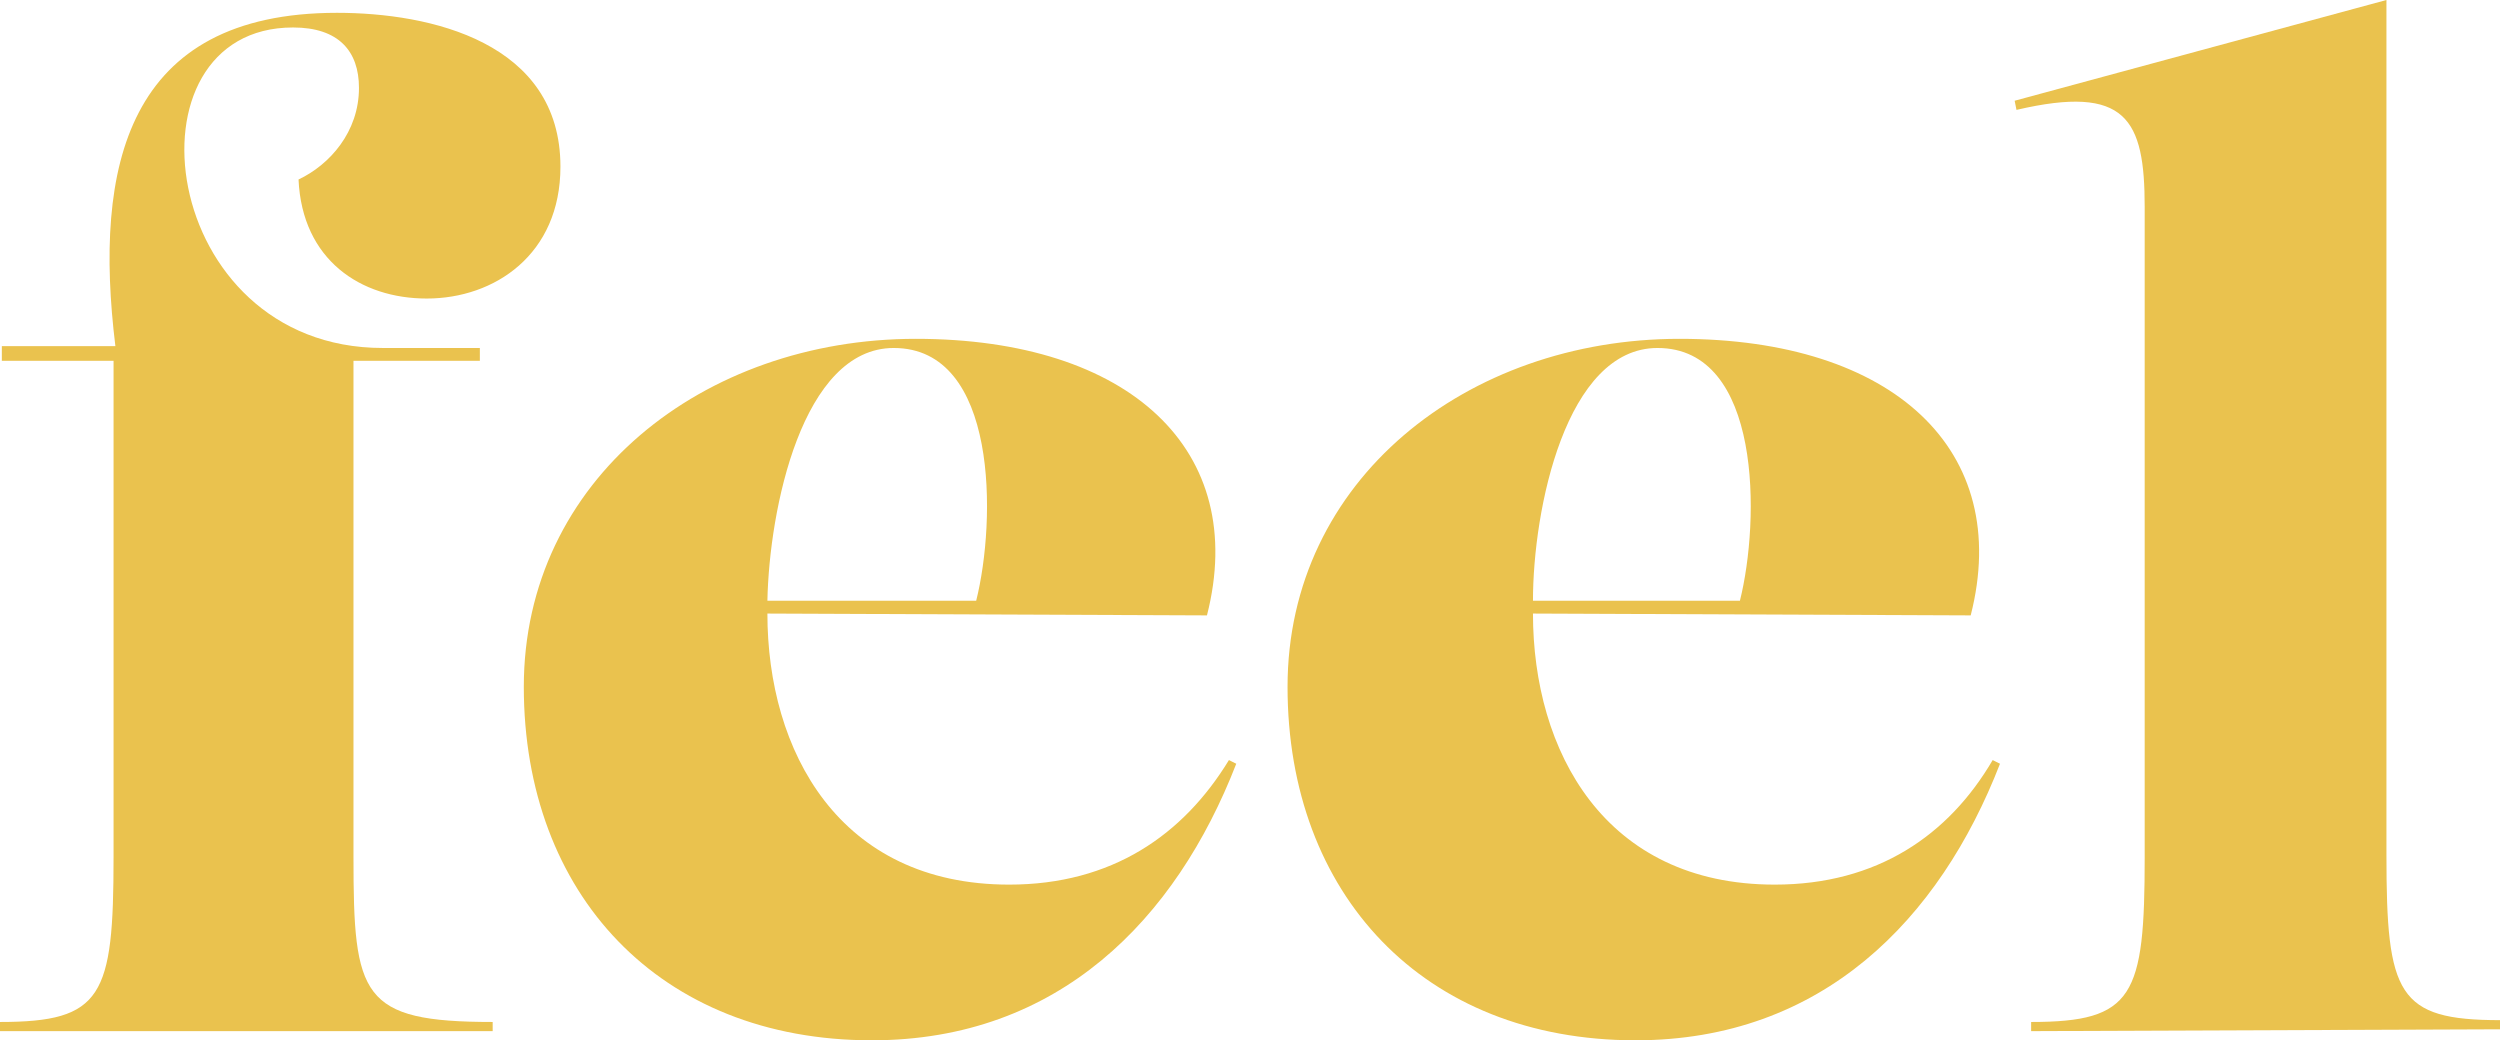
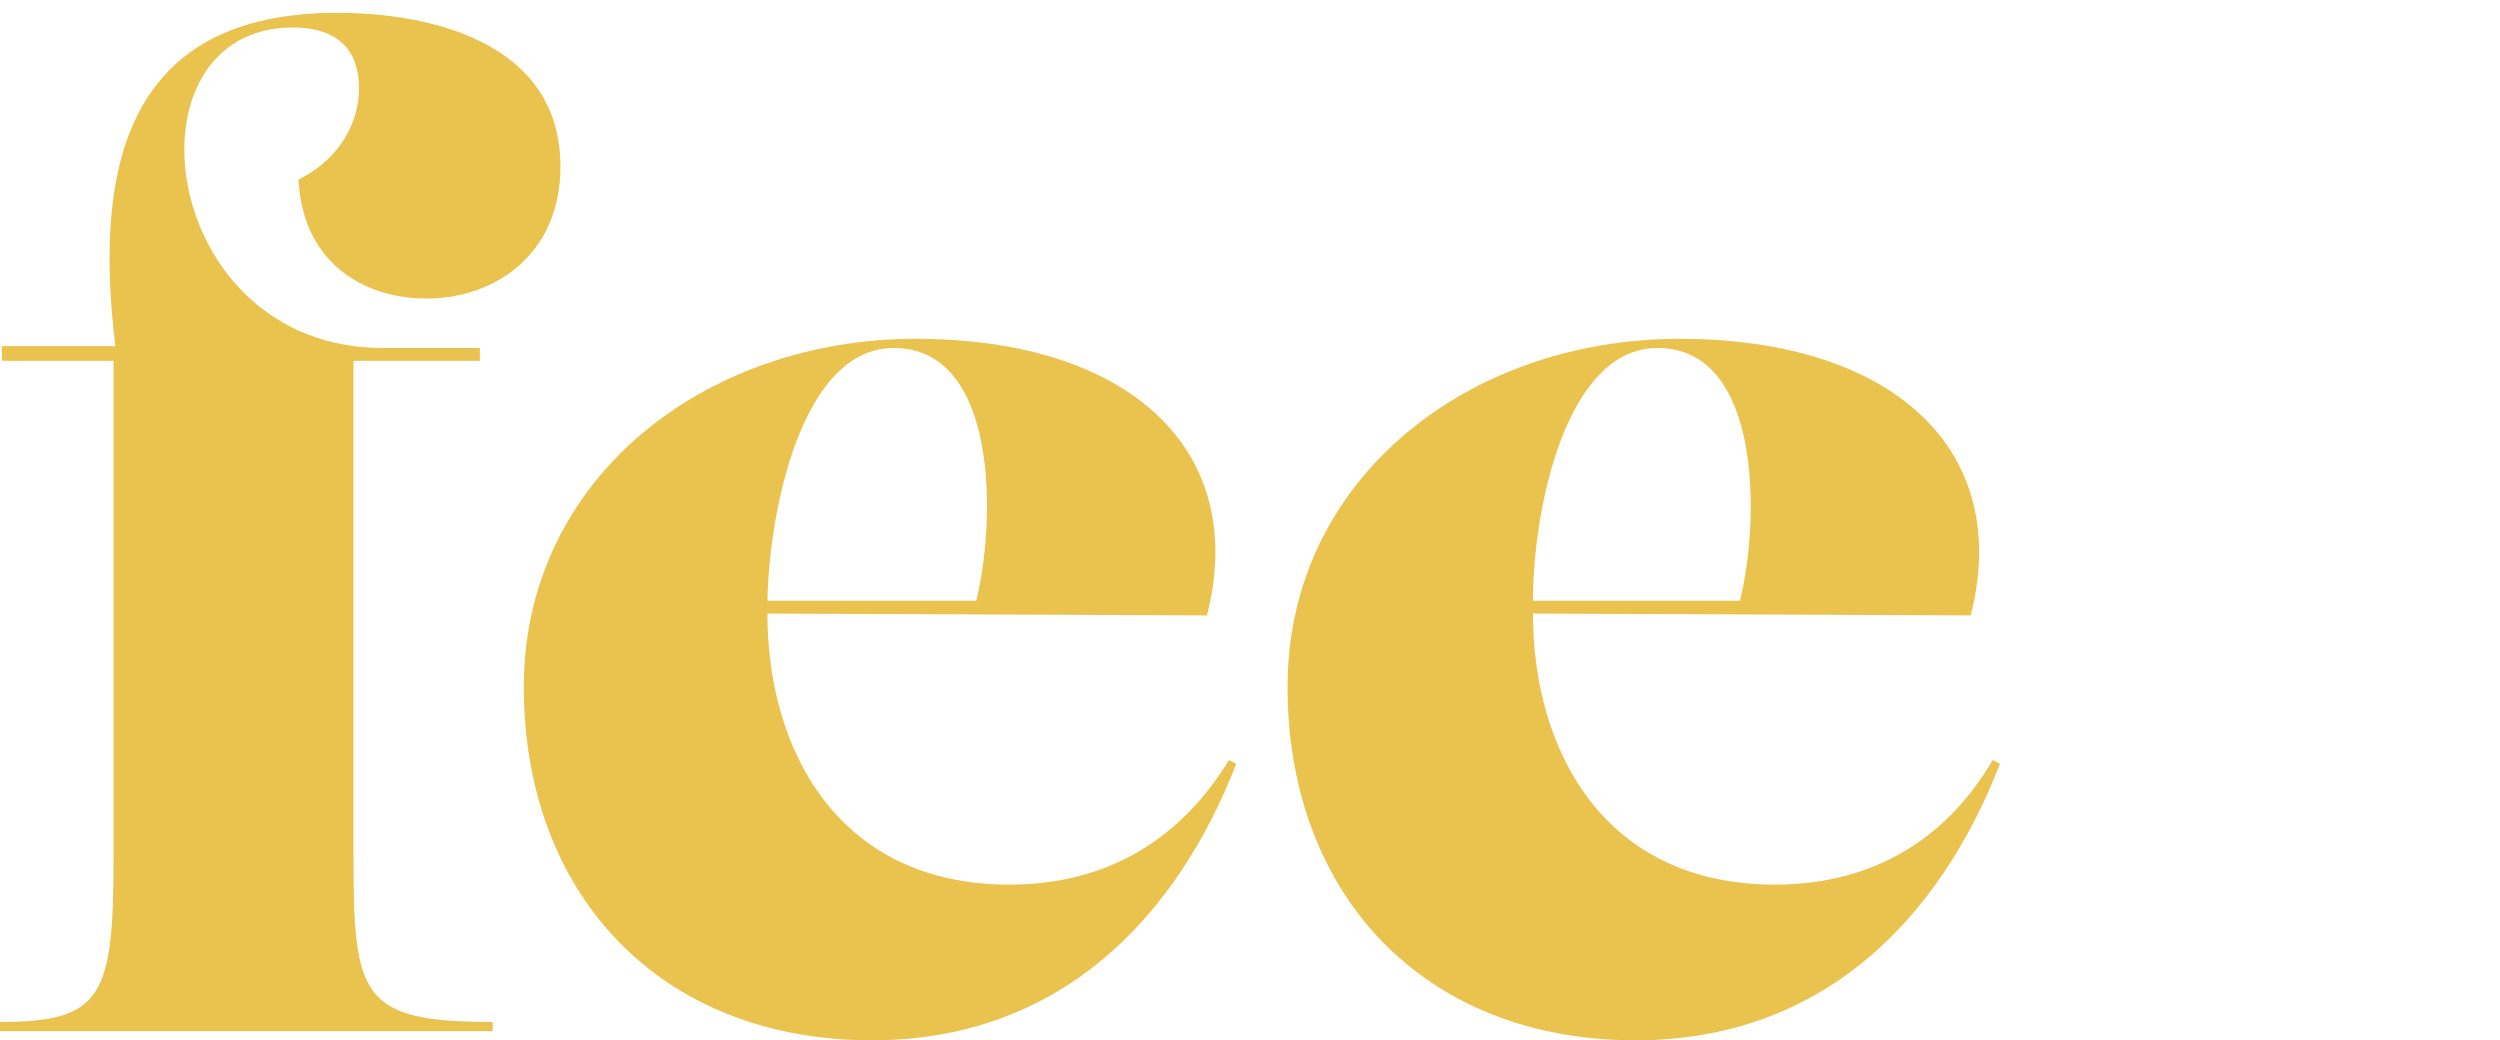
<svg xmlns="http://www.w3.org/2000/svg" version="1.1" id="Layer_1" x="0px" y="0px" viewBox="0 0 136.5 56.8" style="enable-background:new 0 0 136.5 56.8;" xml:space="preserve" fill="#EAC24E">
  <g>
    <g>
      <g>
        <path d="M0.1,18.9h6.2C5.1,9.1,6.9,0.7,18.4,0.7c5.1,0,12.2,1.6,12.2,8.4c0,4.8-3.6,7.2-7.3,7.2c-3.6,0-6.8-2.1-7-6.5     c1.7-0.8,3.3-2.6,3.3-5c0-2-1.1-3.3-3.6-3.3C6.5,1.5,8.6,19,20.9,19h5.3v0.7h-6.9v27.1c0,7.6,0.4,9,7.6,9v0.5H0v-0.5     c5.6,0,6.2-1.4,6.2-9V19.7H0.1V18.9z" />
        <path d="M41.9,33.5c0,7.5,3.9,14.8,13.2,14.8c5.6,0,9.5-2.7,12-6.8l0.4,0.2c-3.3,8.5-9.7,15.1-19.9,15.1c-11.6,0-19-8-19-19.3     s9.8-19,21.4-19c11.7,0,18.2,6.1,15.9,15.1L41.9,33.5L41.9,33.5z M41.9,32.8h11.4c1.1-4.4,1.2-13.8-4.5-13.8     C43.8,19,42,27.8,41.9,32.8z" />
        <path d="M83.7,33.5c0,7.5,3.9,14.8,13.2,14.8c5.6,0,9.5-2.7,11.9-6.8l0.4,0.2c-3.3,8.5-9.7,15.1-19.9,15.1c-11.6,0-19-8-19-19.3     s9.8-19,21.4-19c11.7,0,18.2,6.1,15.9,15.1L83.7,33.5L83.7,33.5z M83.7,32.8H95c1.1-4.4,1.2-13.8-4.5-13.8     C85.5,19,83.7,27.8,83.7,32.8z" />
-         <path d="M110.9,56.3v-0.5c5.6,0,6.2-1.4,6.2-9V11.3c0-4.8-1-6.7-7-5.3L110,5.5L130.3,0v46.7c0,7.6,0.6,9,6.2,9v0.5L110.9,56.3     L110.9,56.3z" />
      </g>
    </g>
  </g>
</svg>